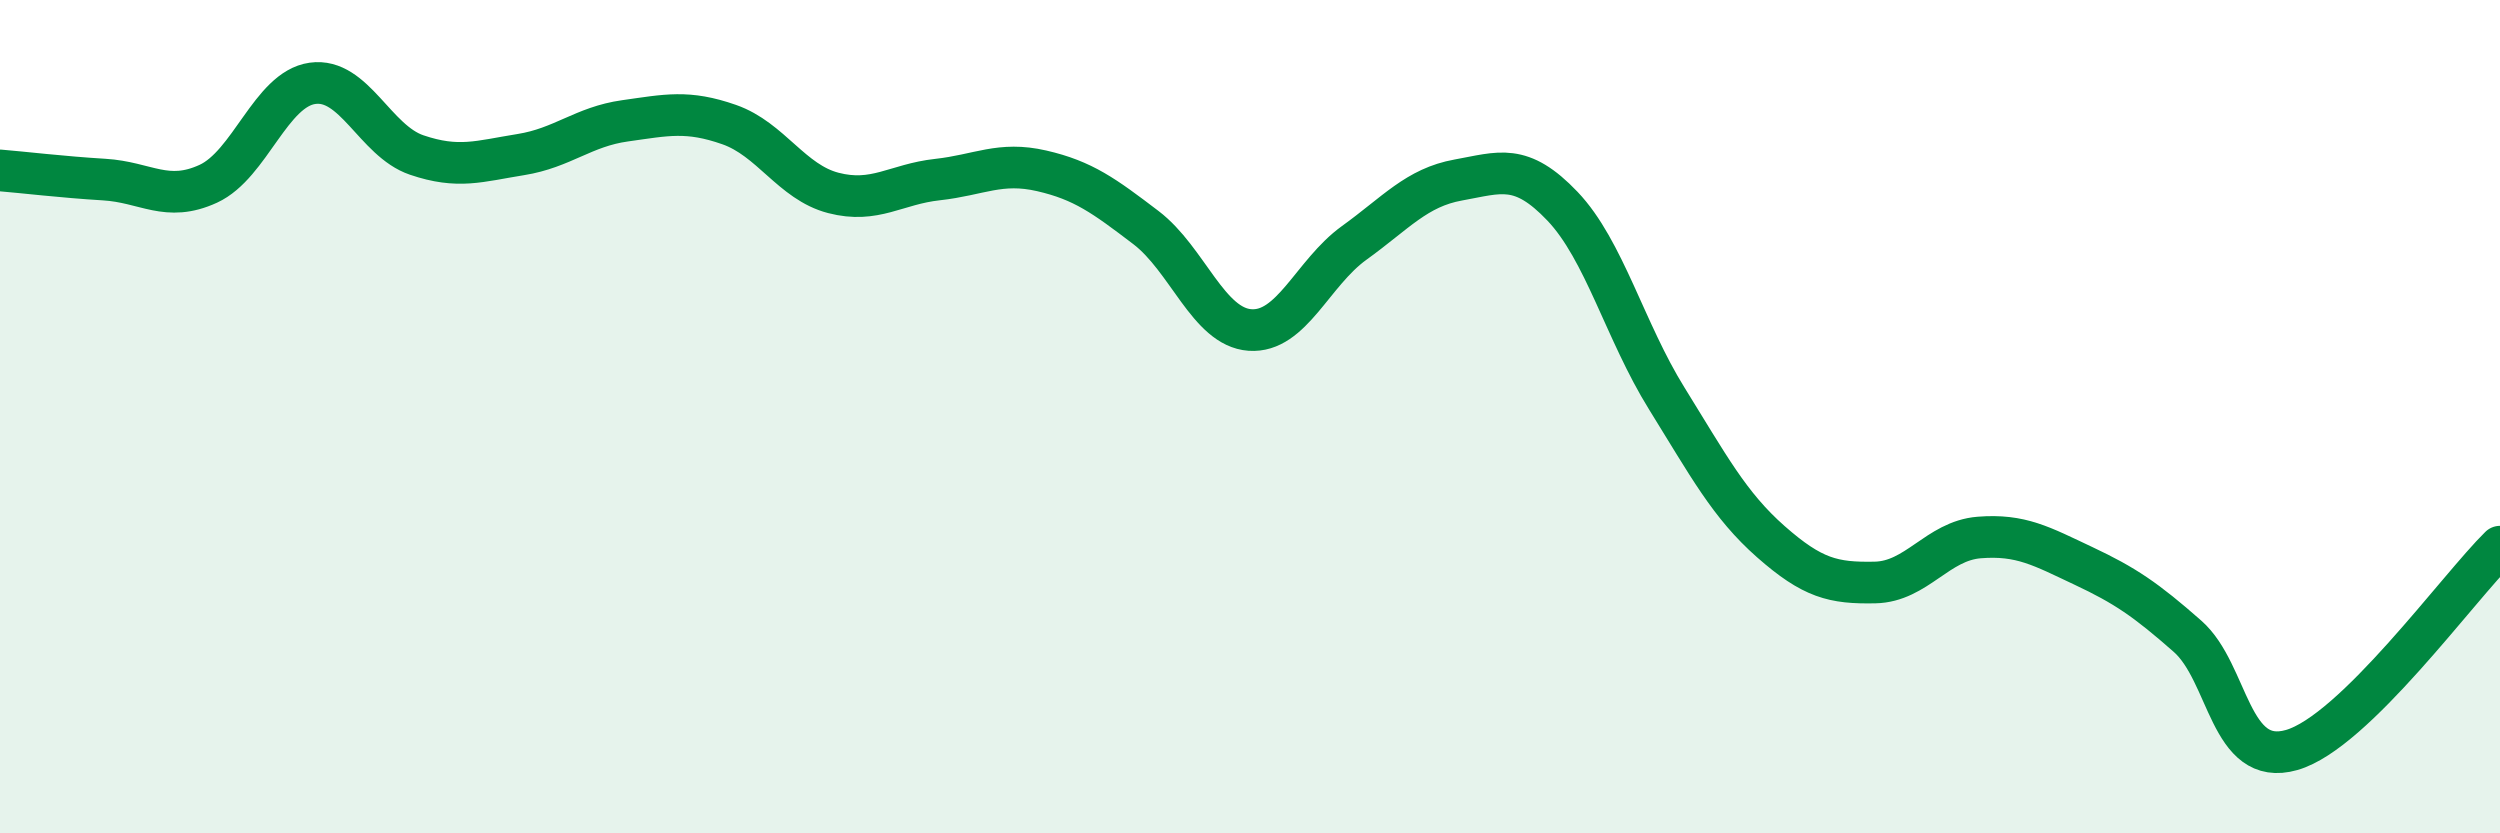
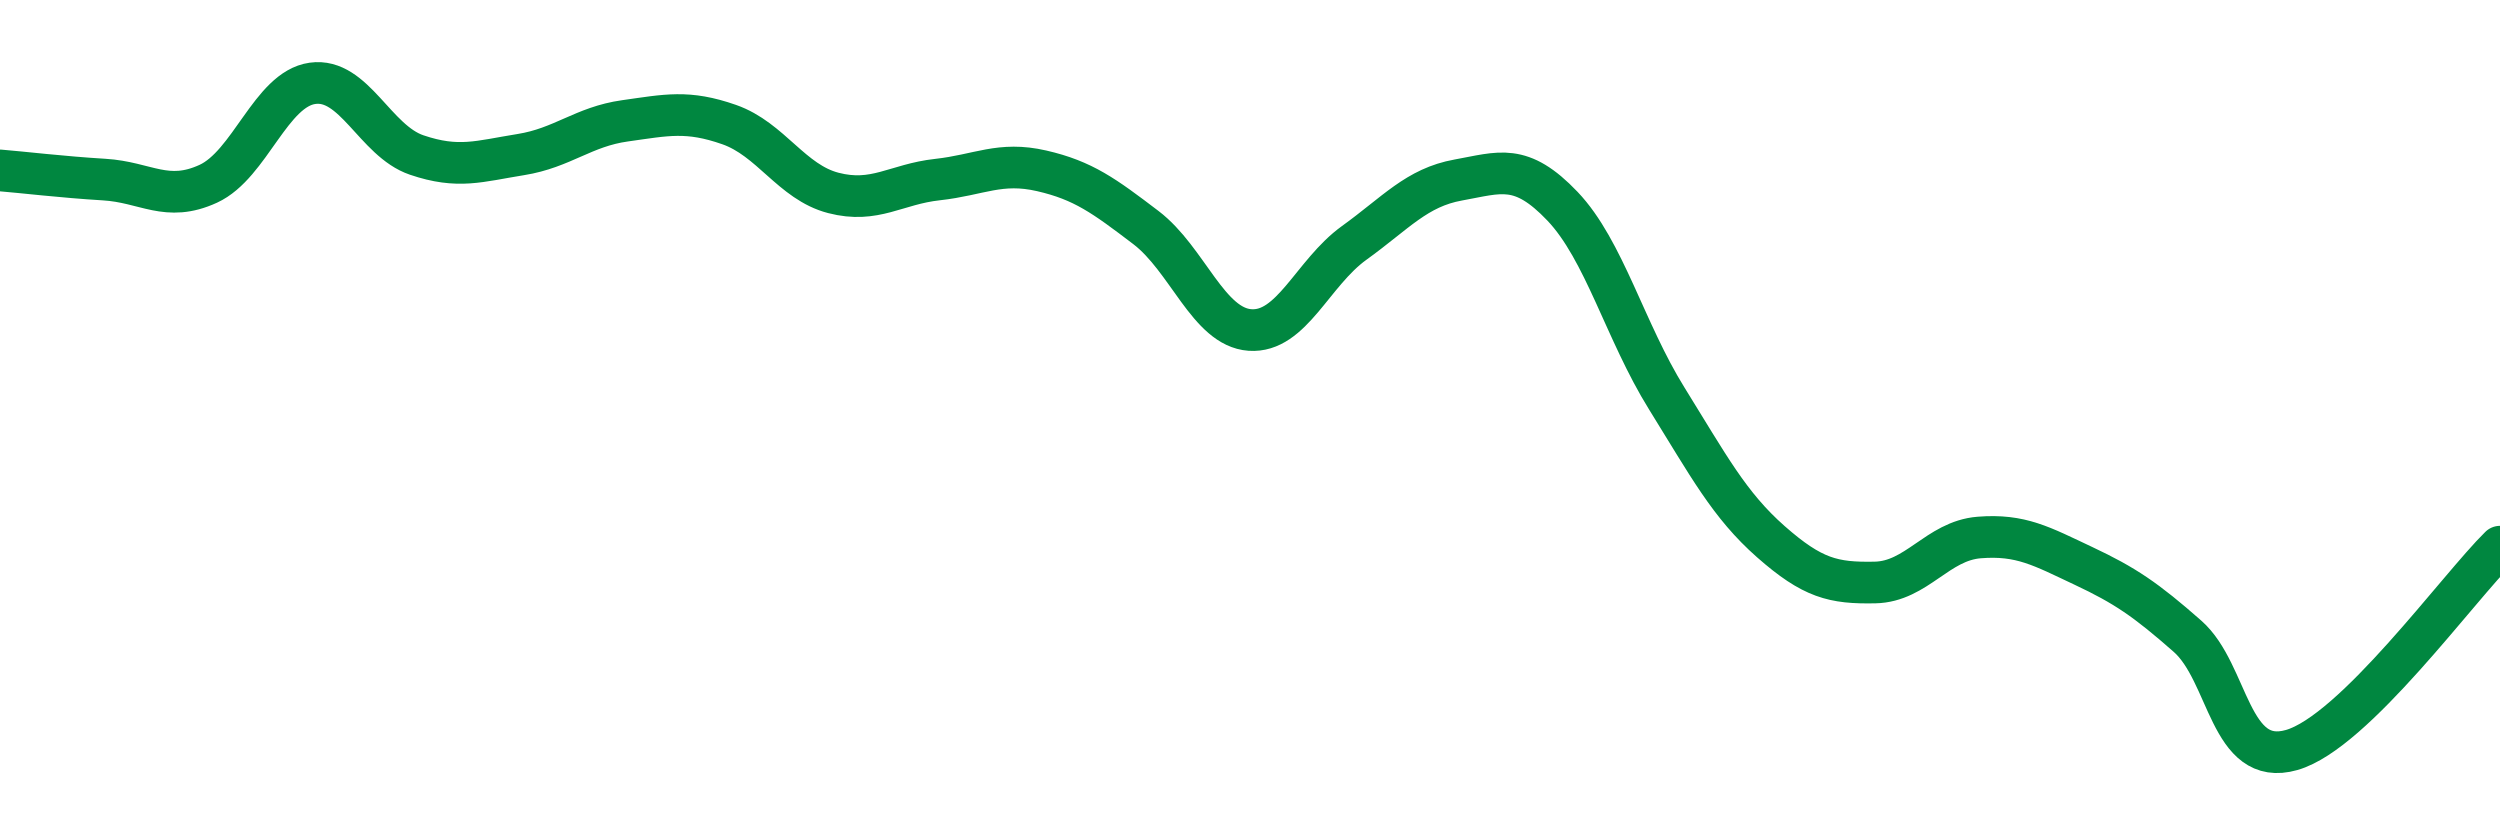
<svg xmlns="http://www.w3.org/2000/svg" width="60" height="20" viewBox="0 0 60 20">
-   <path d="M 0,4.09 C 0.5,4.13 1.5,4.25 2.5,4.31 C 3.5,4.37 4,4.87 5,4.41 C 6,3.95 6.5,2.14 7.5,2 C 8.5,1.86 9,3.38 10,3.72 C 11,4.06 11.5,3.87 12.5,3.71 C 13.5,3.55 14,3.04 15,2.9 C 16,2.76 16.5,2.64 17.5,2.99 C 18.5,3.34 19,4.37 20,4.63 C 21,4.89 21.5,4.42 22.5,4.31 C 23.5,4.2 24,3.87 25,4.1 C 26,4.33 26.5,4.7 27.5,5.46 C 28.5,6.22 29,7.85 30,7.92 C 31,7.99 31.5,6.55 32.5,5.83 C 33.5,5.11 34,4.5 35,4.32 C 36,4.14 36.5,3.9 37.5,4.95 C 38.5,6 39,7.95 40,9.56 C 41,11.17 41.5,12.12 42.5,13 C 43.5,13.88 44,14 45,13.98 C 46,13.96 46.5,12.98 47.5,12.9 C 48.5,12.82 49,13.11 50,13.58 C 51,14.05 51.5,14.39 52.5,15.27 C 53.5,16.15 53.5,18.43 55,18 C 56.5,17.57 59,14.1 60,13.12L60 20L0 20Z" fill="#008740" opacity="0.1" stroke-linecap="round" stroke-linejoin="round" />
  <path d="M 0,4.09 C 0.5,4.13 1.5,4.25 2.5,4.31 C 3.5,4.37 4,4.87 5,4.41 C 6,3.95 6.5,2.14 7.5,2 C 8.5,1.86 9,3.38 10,3.72 C 11,4.06 11.5,3.87 12.5,3.71 C 13.5,3.55 14,3.04 15,2.9 C 16,2.76 16.5,2.64 17.5,2.99 C 18.5,3.34 19,4.37 20,4.63 C 21,4.89 21.5,4.42 22.5,4.31 C 23.5,4.2 24,3.87 25,4.1 C 26,4.33 26.5,4.7 27.5,5.46 C 28.5,6.22 29,7.85 30,7.92 C 31,7.99 31.5,6.55 32.5,5.83 C 33.5,5.11 34,4.5 35,4.32 C 36,4.14 36.5,3.9 37.5,4.95 C 38.5,6 39,7.95 40,9.56 C 41,11.17 41.5,12.12 42.5,13 C 43.5,13.88 44,14 45,13.98 C 46,13.96 46.5,12.98 47.5,12.9 C 48.5,12.82 49,13.11 50,13.58 C 51,14.05 51.5,14.39 52.5,15.27 C 53.5,16.15 53.5,18.43 55,18 C 56.5,17.57 59,14.1 60,13.12" stroke="#008740" stroke-width="1" fill="none" stroke-linecap="round" stroke-linejoin="round" />
</svg>